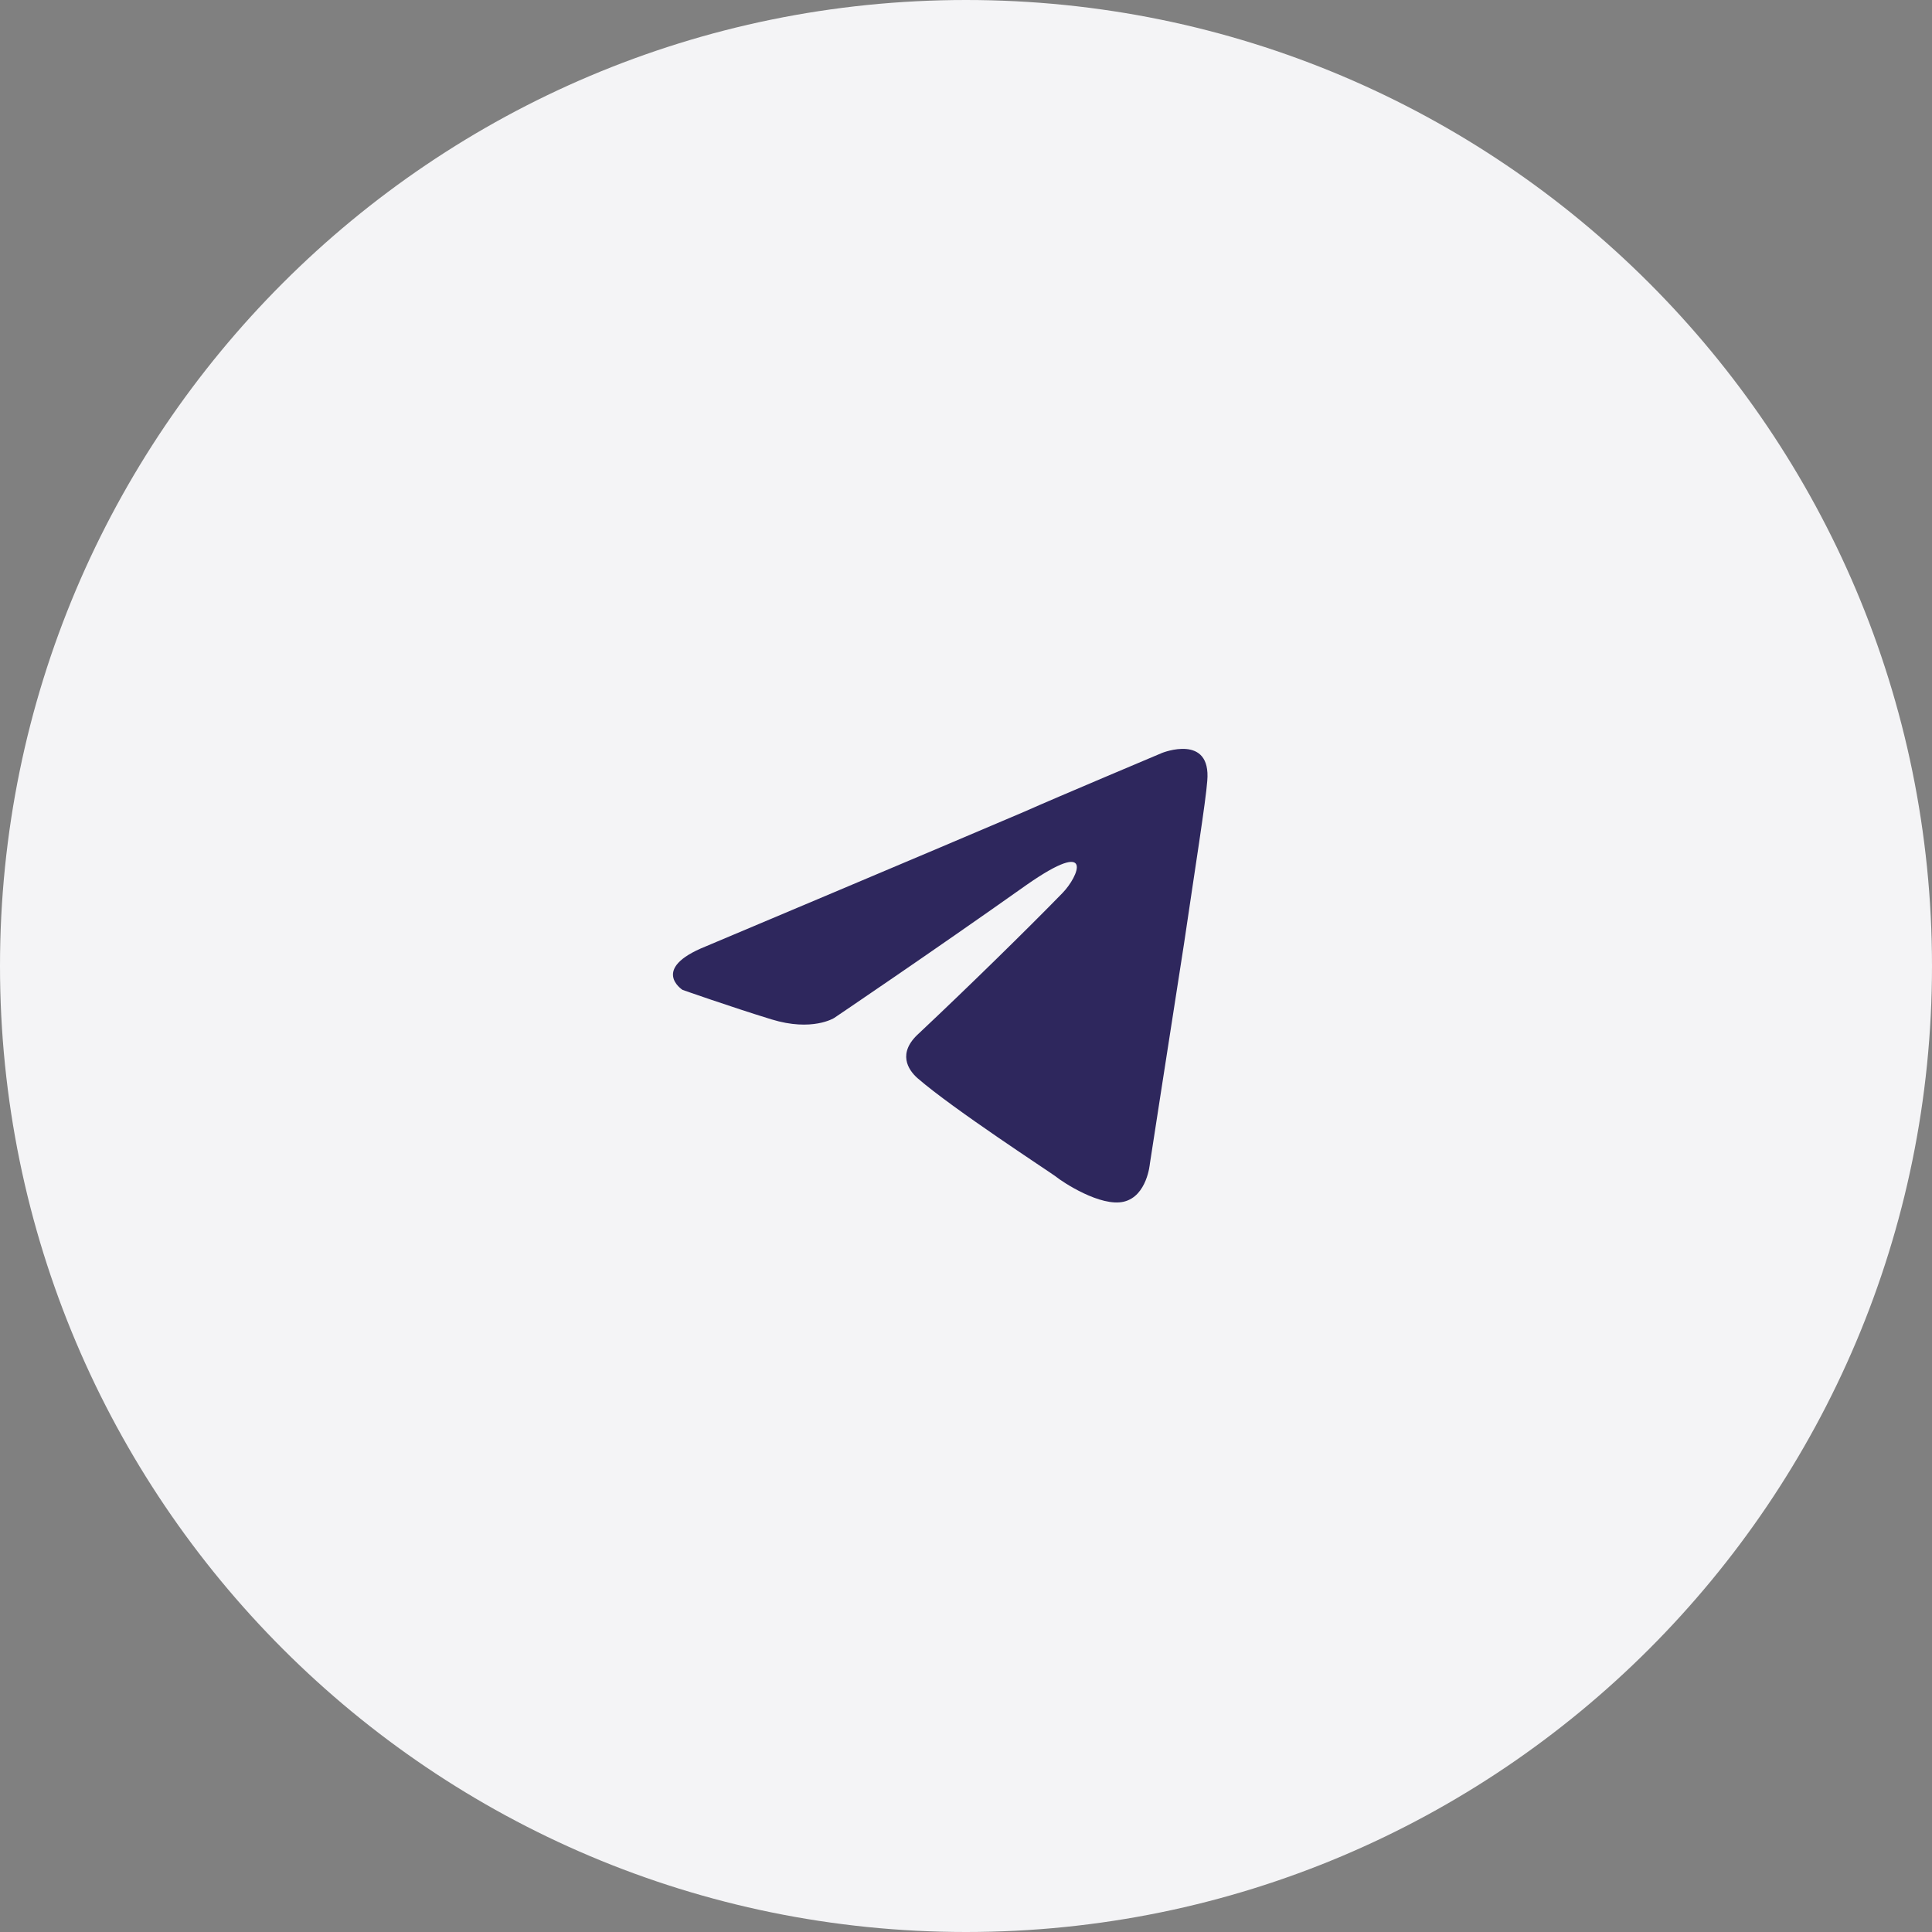
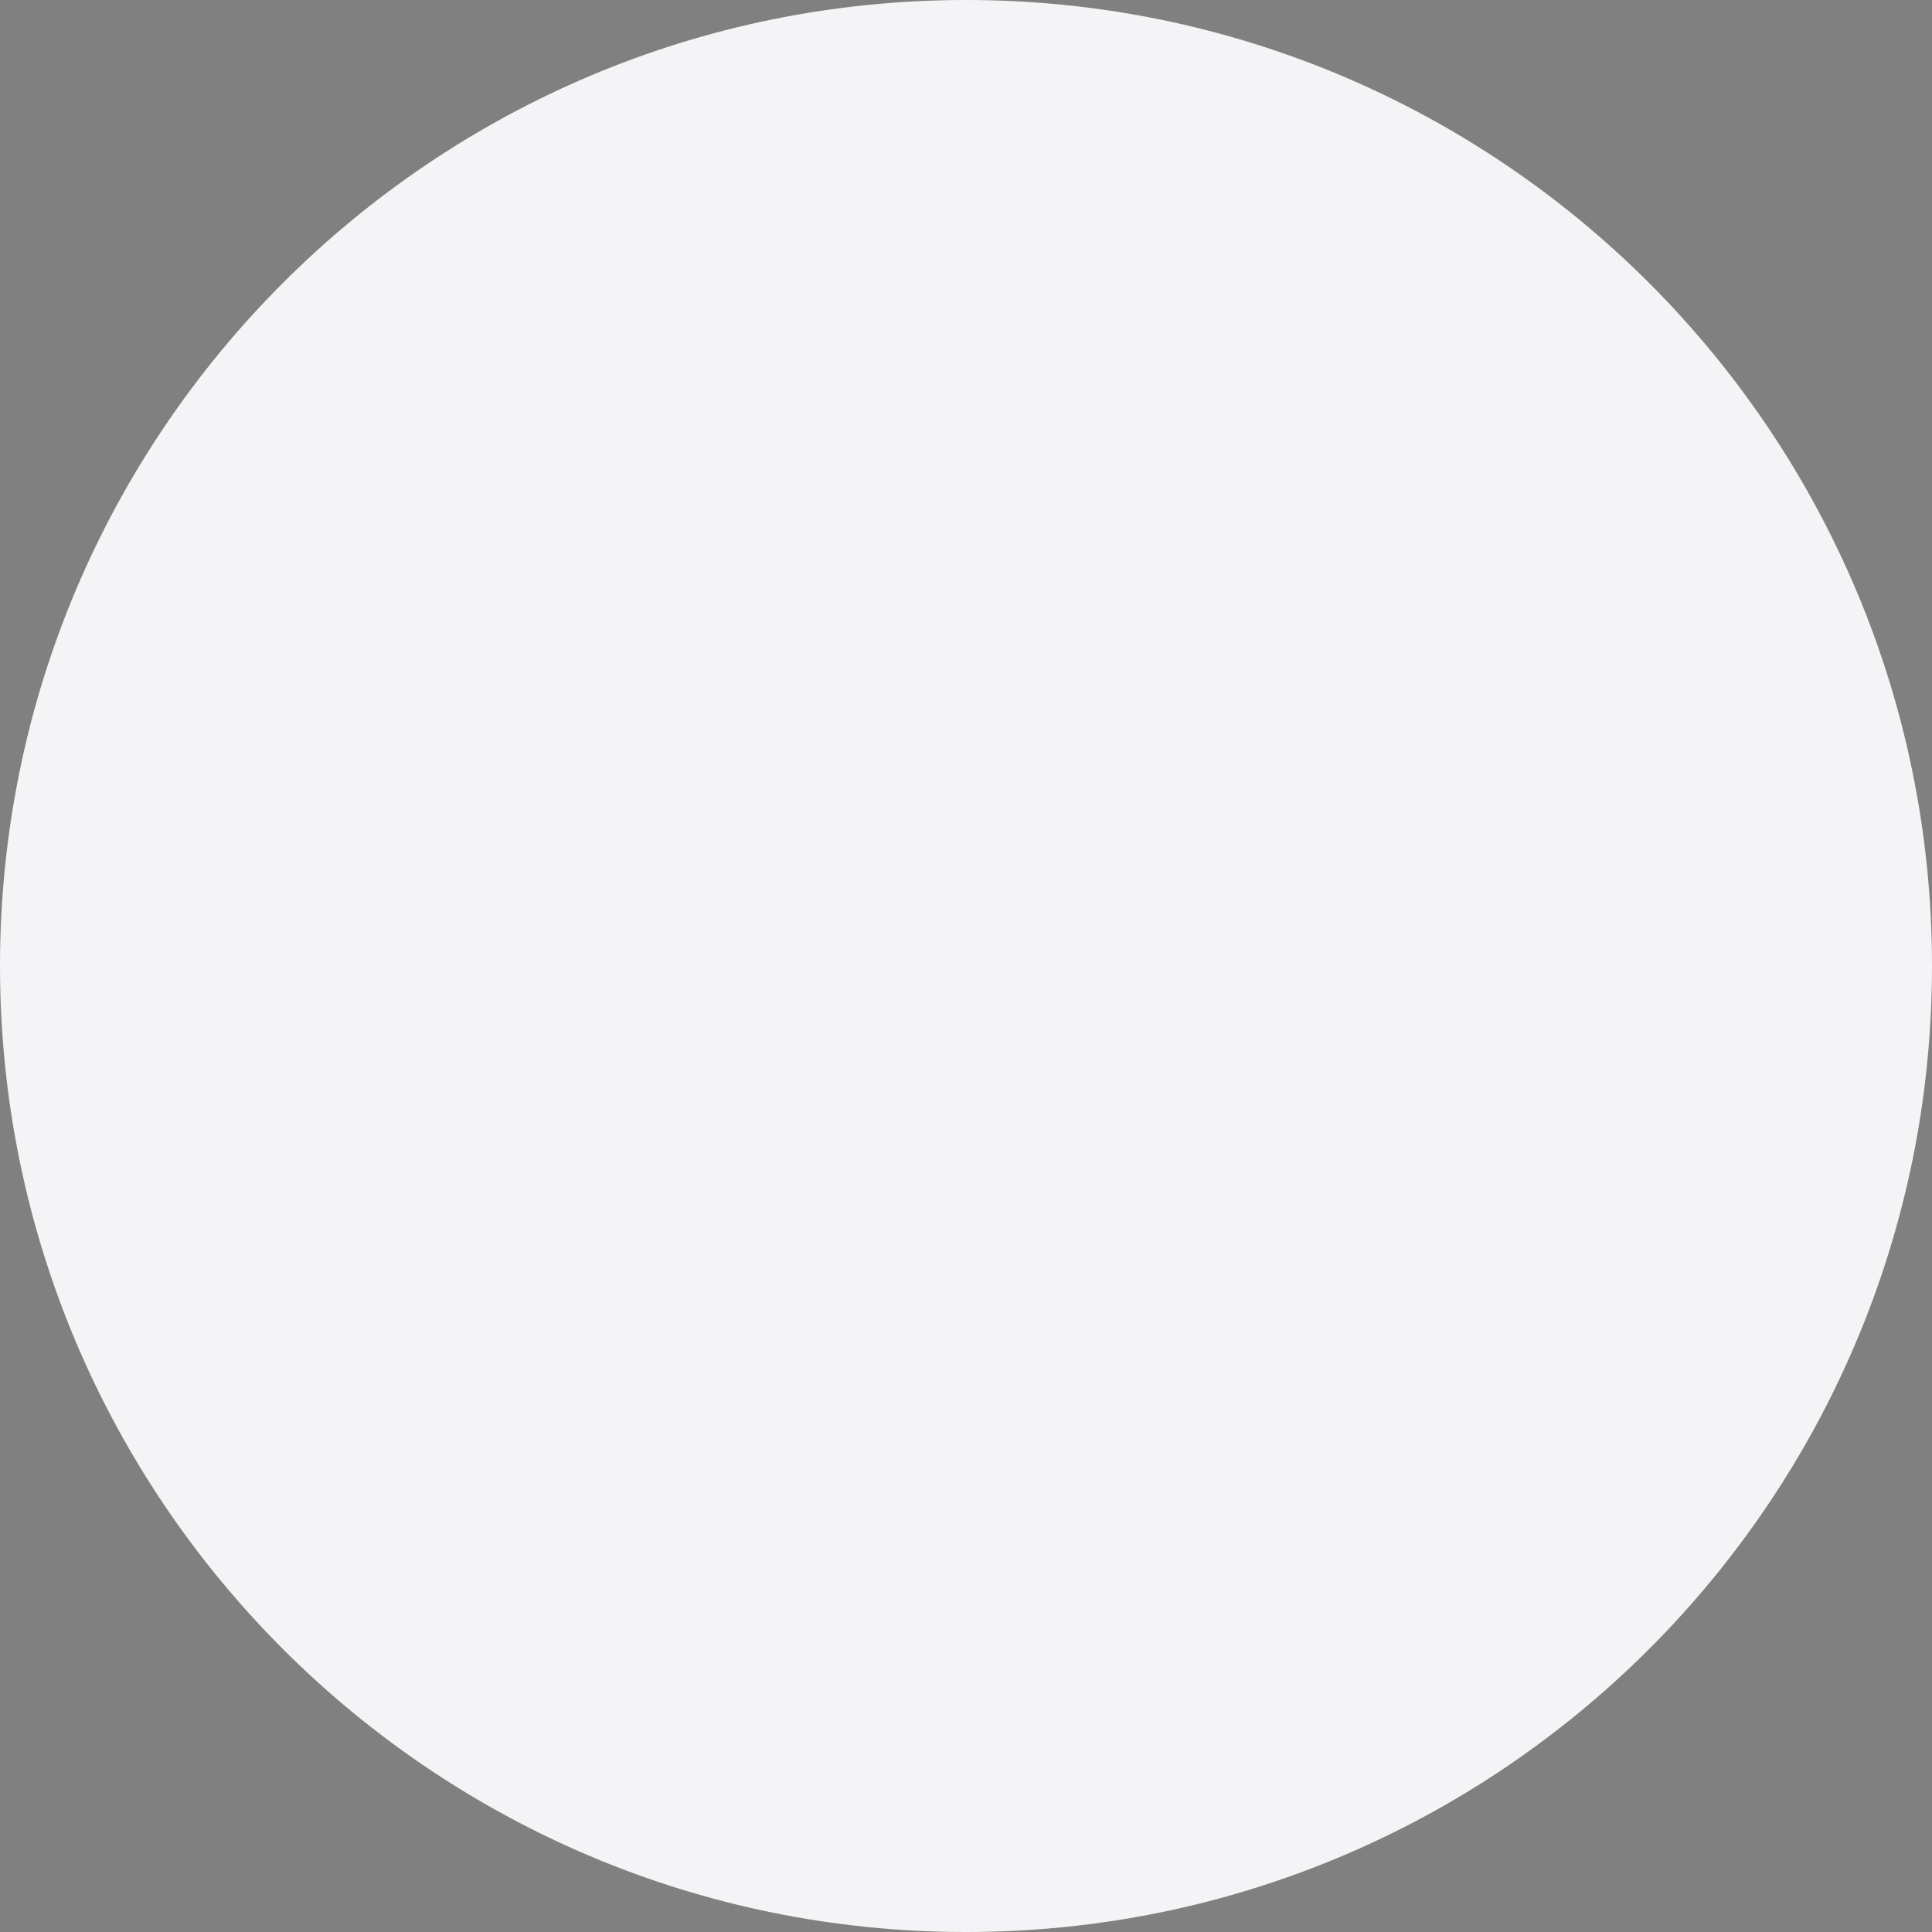
<svg xmlns="http://www.w3.org/2000/svg" width="48" height="48" viewBox="0 0 48 48" fill="none">
  <rect x="0" y="0" width="48" height="48" fill="#808080" stroke="none" />
  <path d="M0 24C0 10.745 10.745 0 24 0C37.255 0 48 10.745 48 24C48 37.255 37.255 48 24 48C10.745 48 0 37.255 0 24Z" fill="#F4F4F6" />
-   <path d="M17.534 23.513C17.534 23.513 23.408 21.039 25.445 20.168C26.226 19.82 28.874 18.705 28.874 18.705C28.874 18.705 30.096 18.217 29.994 19.402C29.96 19.89 29.688 21.597 29.417 23.444C29.009 26.057 28.568 28.914 28.568 28.914C28.568 28.914 28.5 29.715 27.923 29.855C27.346 29.994 26.395 29.367 26.226 29.227C26.09 29.123 23.679 27.555 22.797 26.788C22.559 26.579 22.287 26.161 22.83 25.674C24.053 24.524 25.512 23.095 26.395 22.189C26.803 21.771 27.21 20.796 25.512 21.98C23.102 23.687 20.726 25.29 20.726 25.29C20.726 25.29 20.182 25.639 19.164 25.325C18.145 25.012 16.957 24.593 16.957 24.593C16.957 24.593 16.142 24.071 17.534 23.513Z" fill="#2E275D" />
</svg>